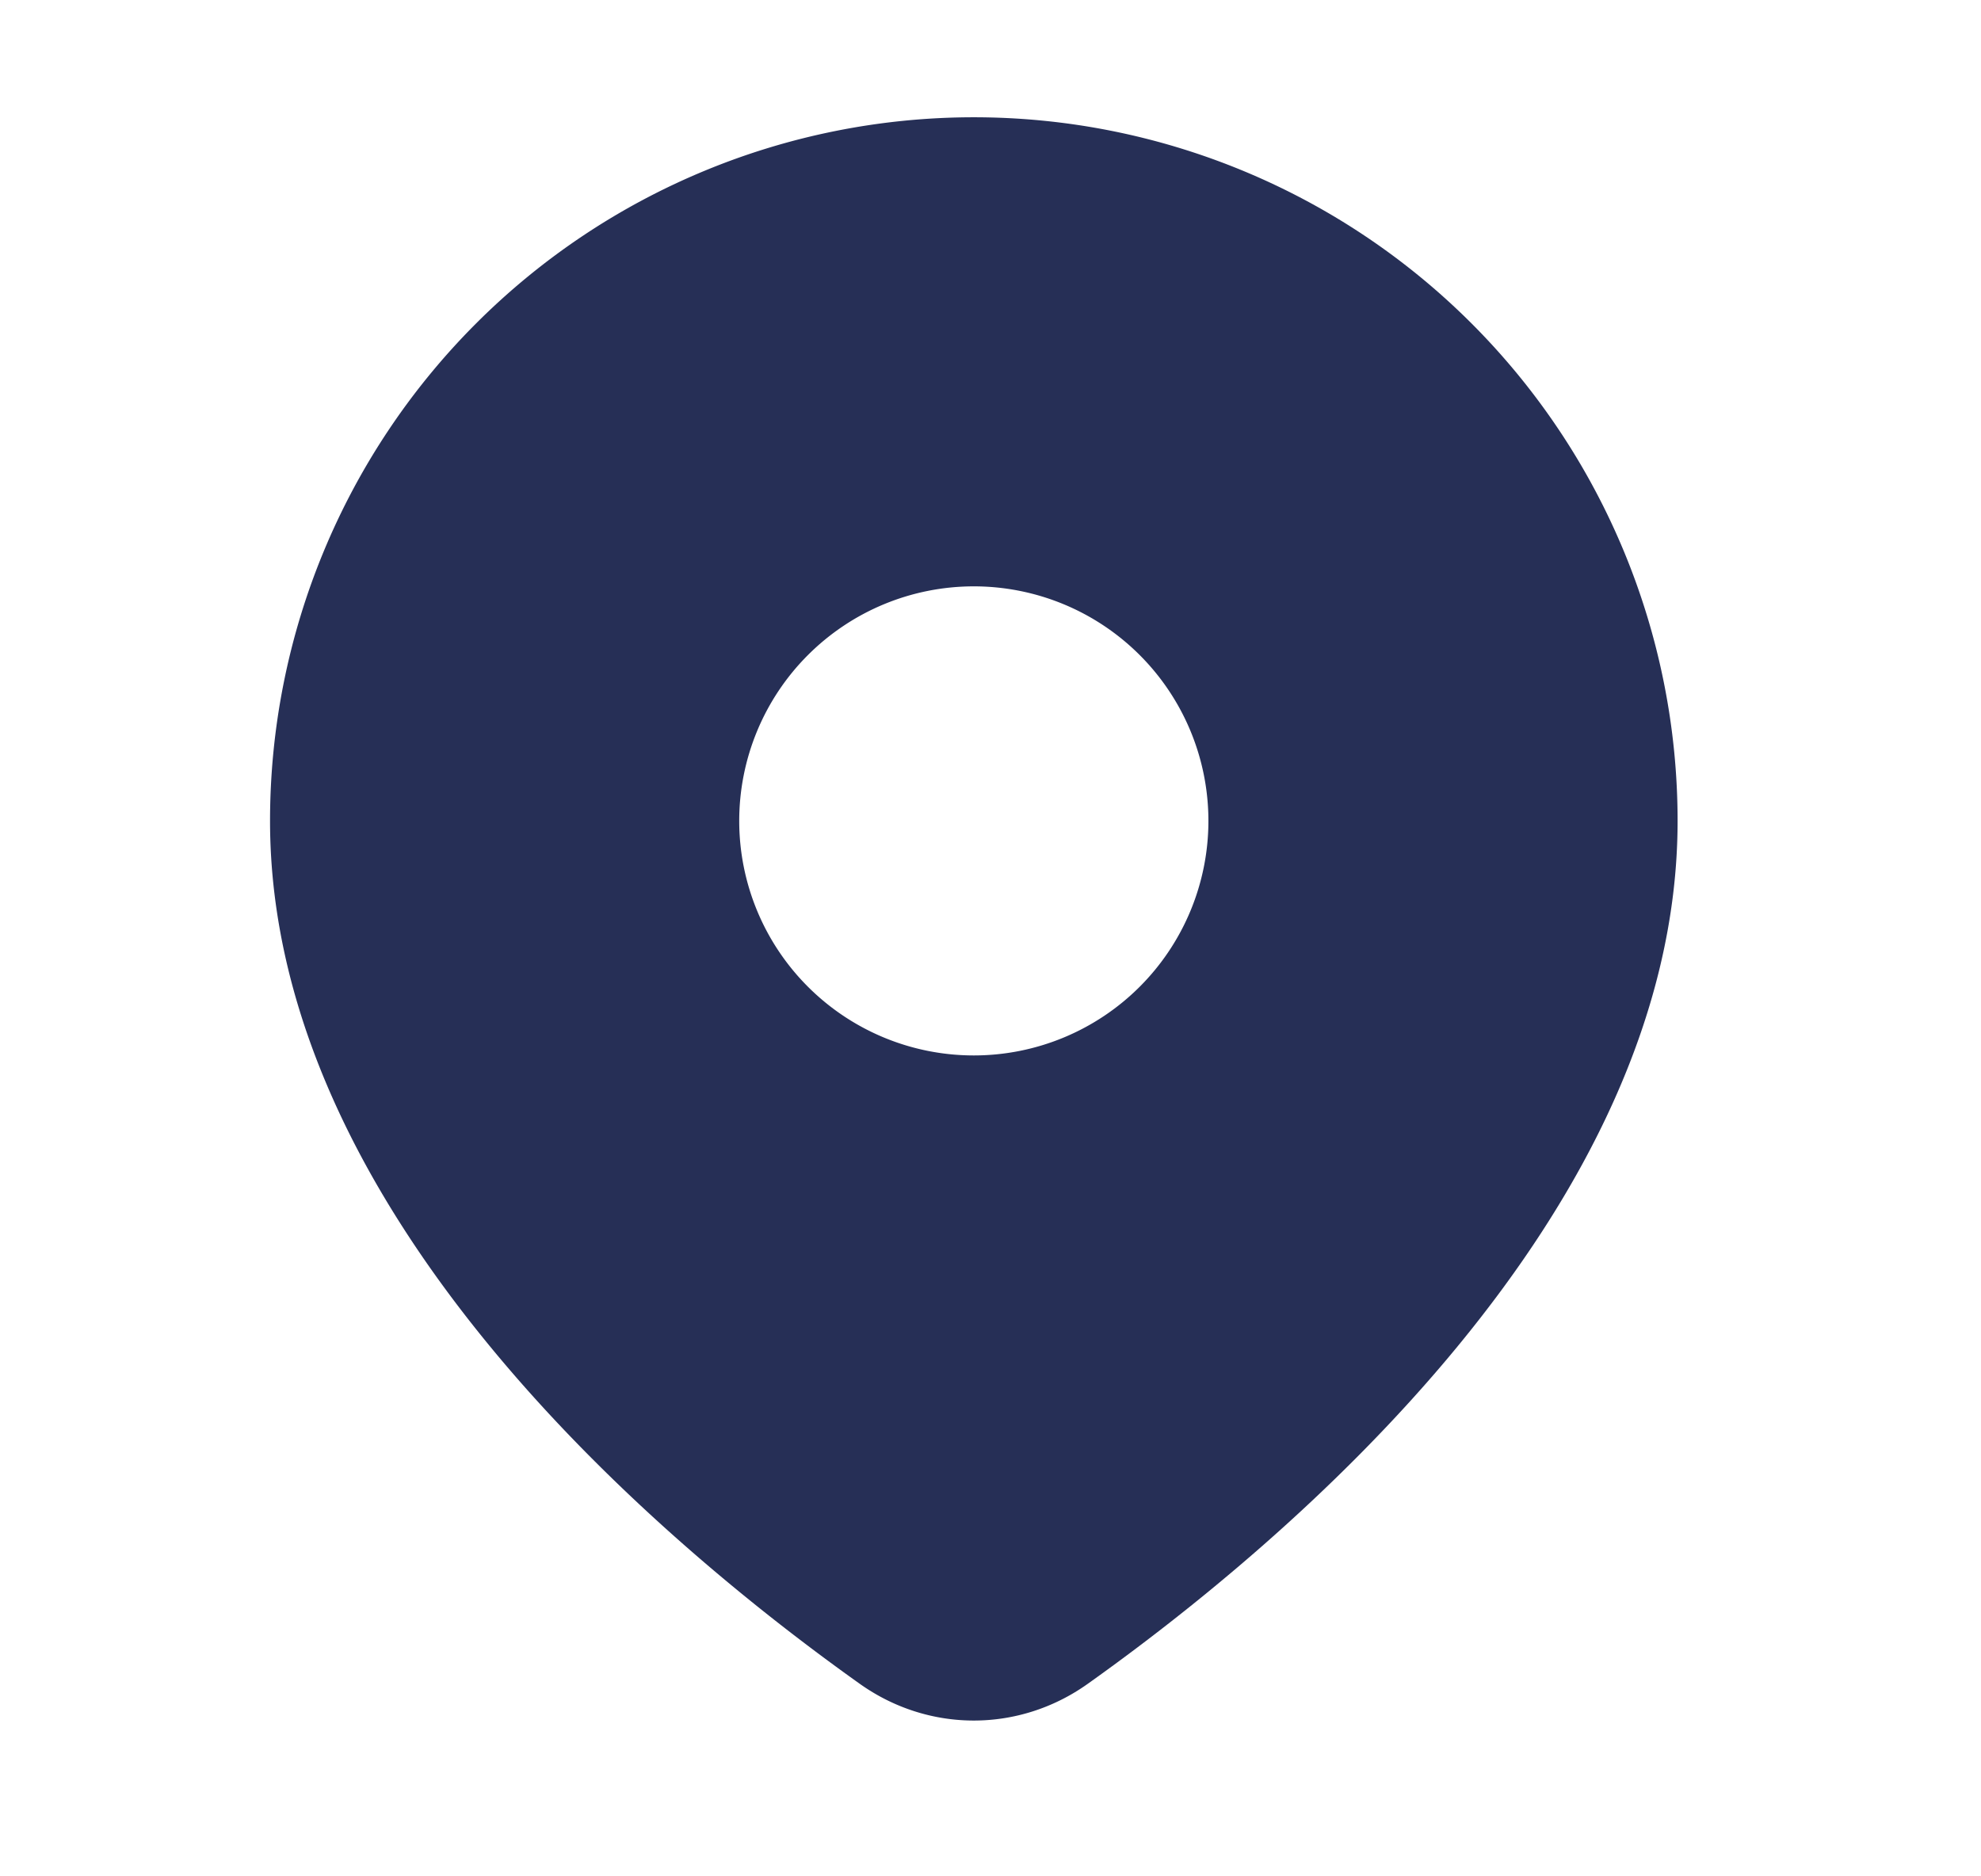
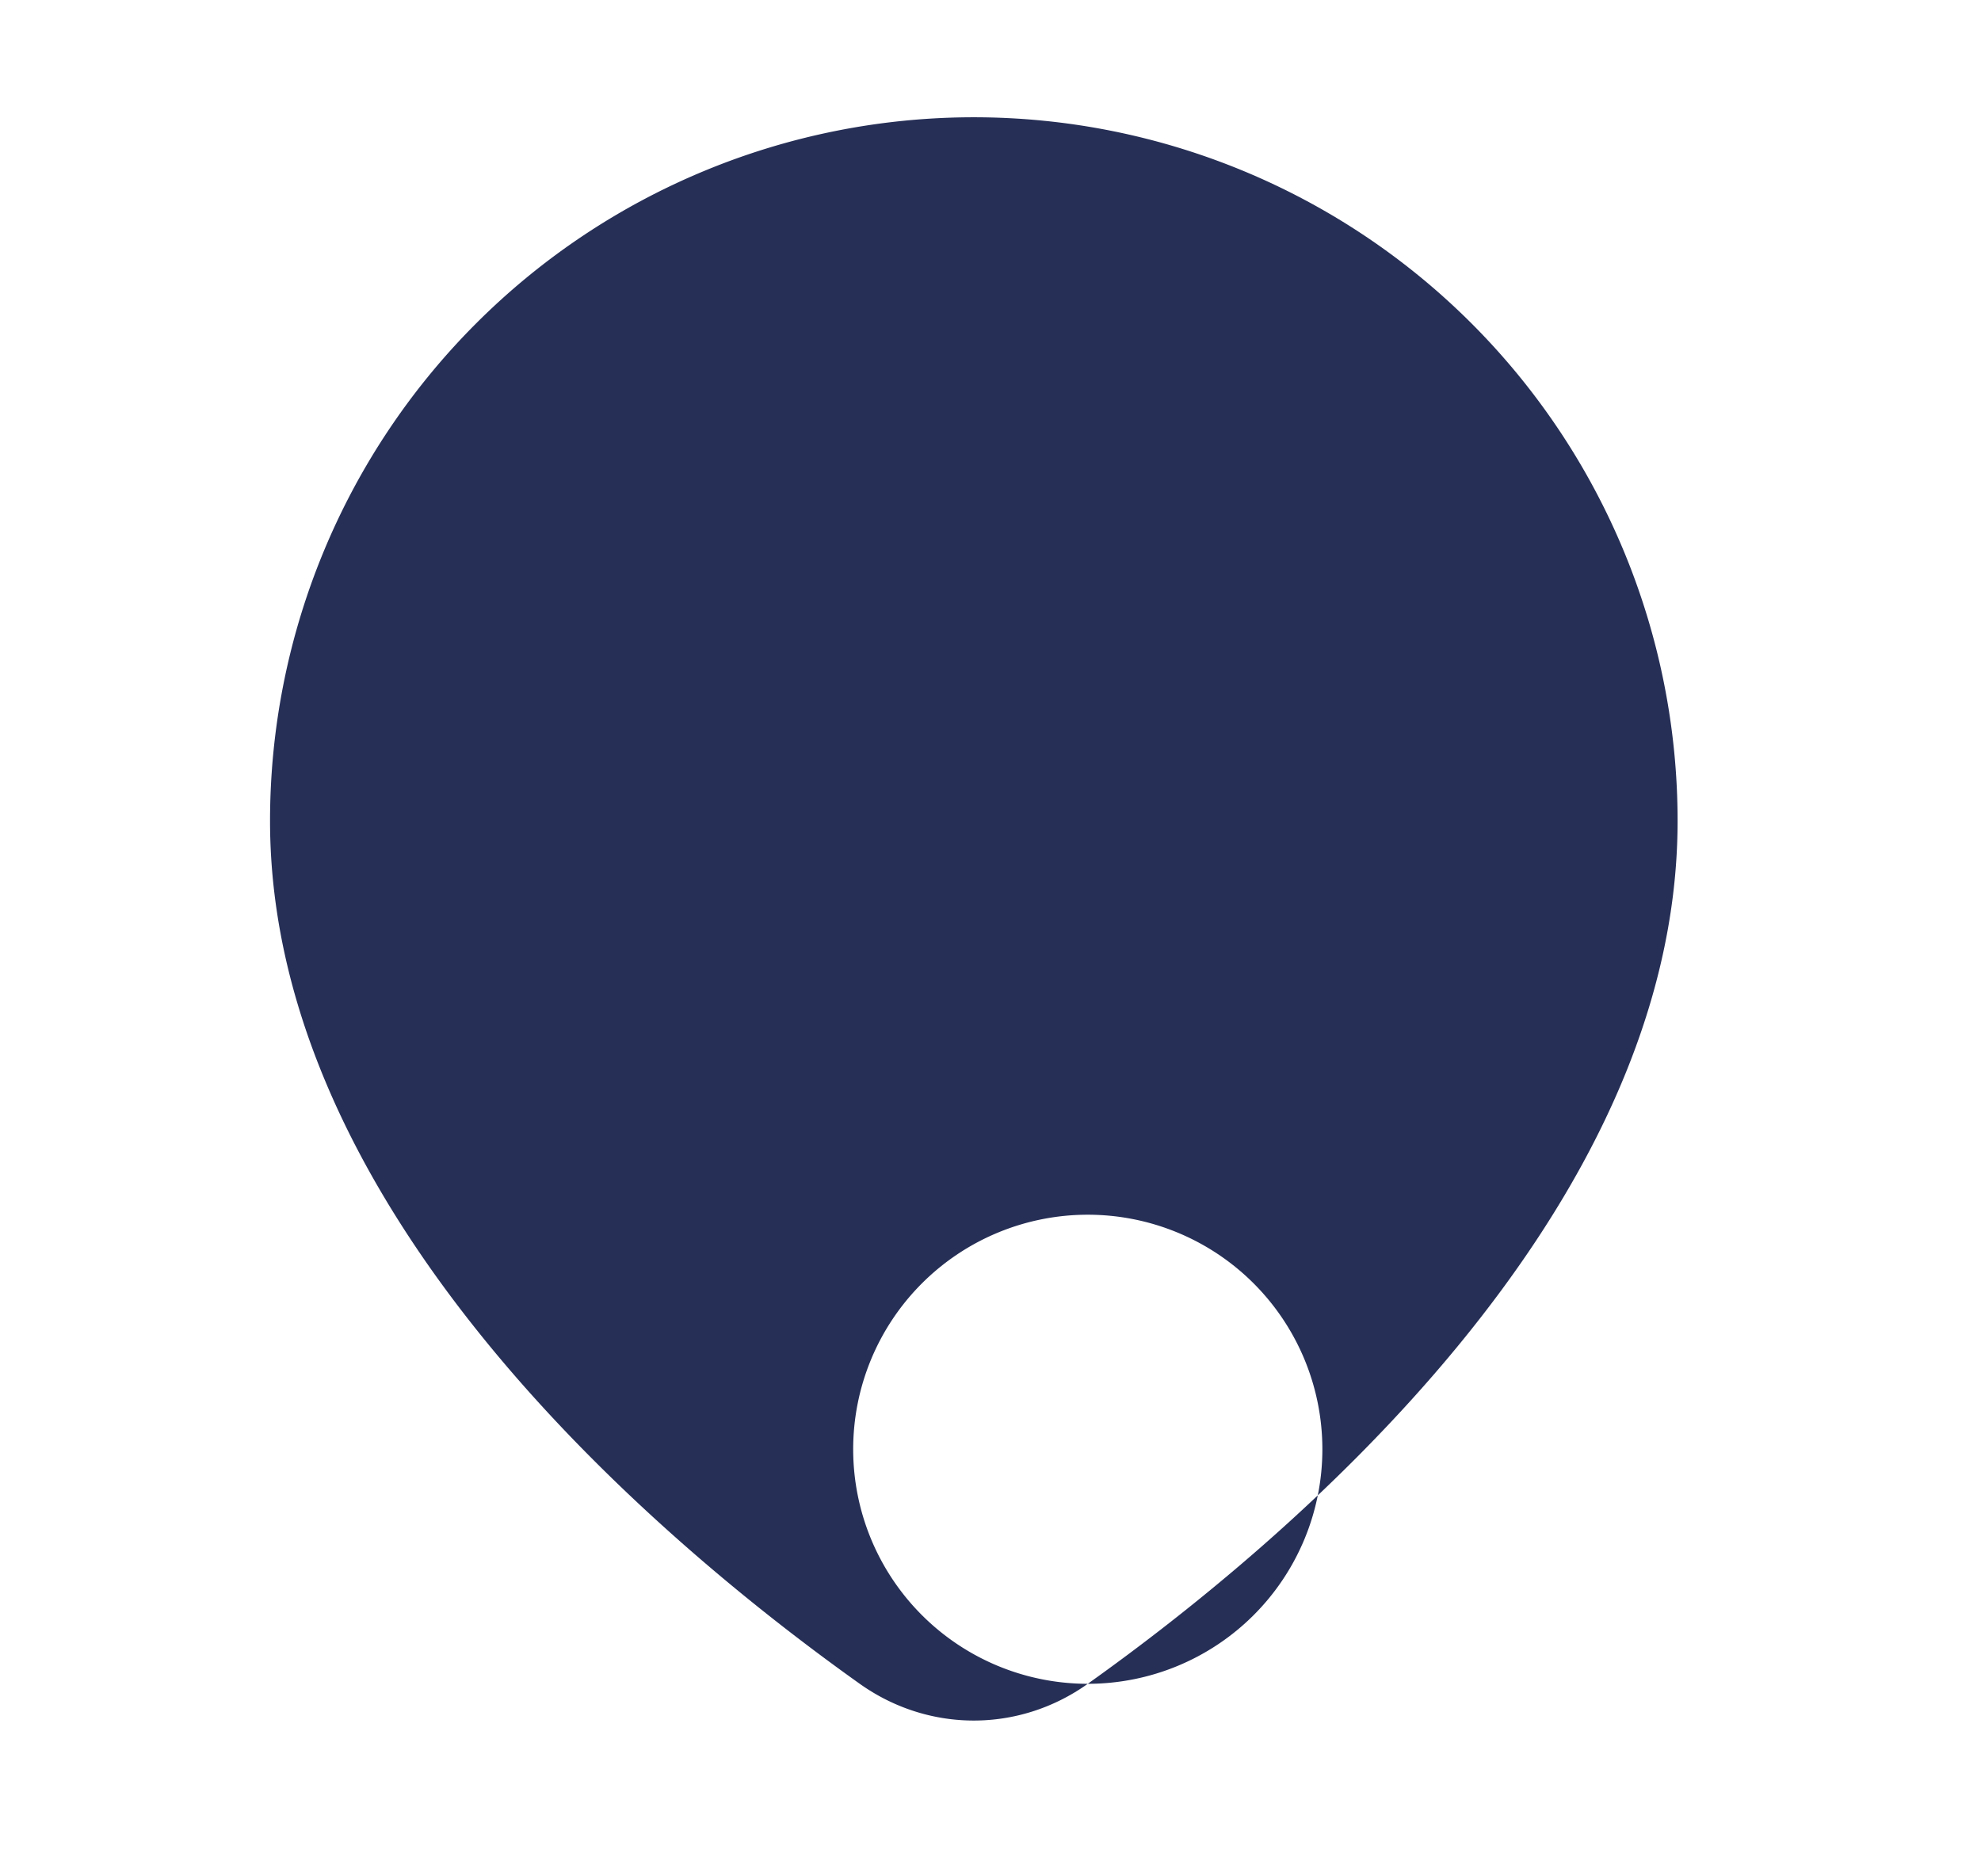
<svg xmlns="http://www.w3.org/2000/svg" width="19" height="18" fill="none">
-   <path fill-rule="evenodd" clip-rule="evenodd" d="M10.433 16.153c1.911-1.36 5.657-4.507 5.657-8.278a6.75 6.75 0 10-13.5 0c0 3.771 3.745 6.918 5.656 8.278.661.47 1.527.47 2.187 0zM9.34 10.125a2.25 2.25 0 100-4.5 2.25 2.25 0 000 4.5z" fill="#262F56" />
+   <path fill-rule="evenodd" clip-rule="evenodd" d="M10.433 16.153c1.911-1.36 5.657-4.507 5.657-8.278a6.75 6.75 0 10-13.5 0c0 3.771 3.745 6.918 5.656 8.278.661.47 1.527.47 2.187 0za2.25 2.25 0 100-4.5 2.25 2.25 0 000 4.5z" fill="#262F56" />
</svg>